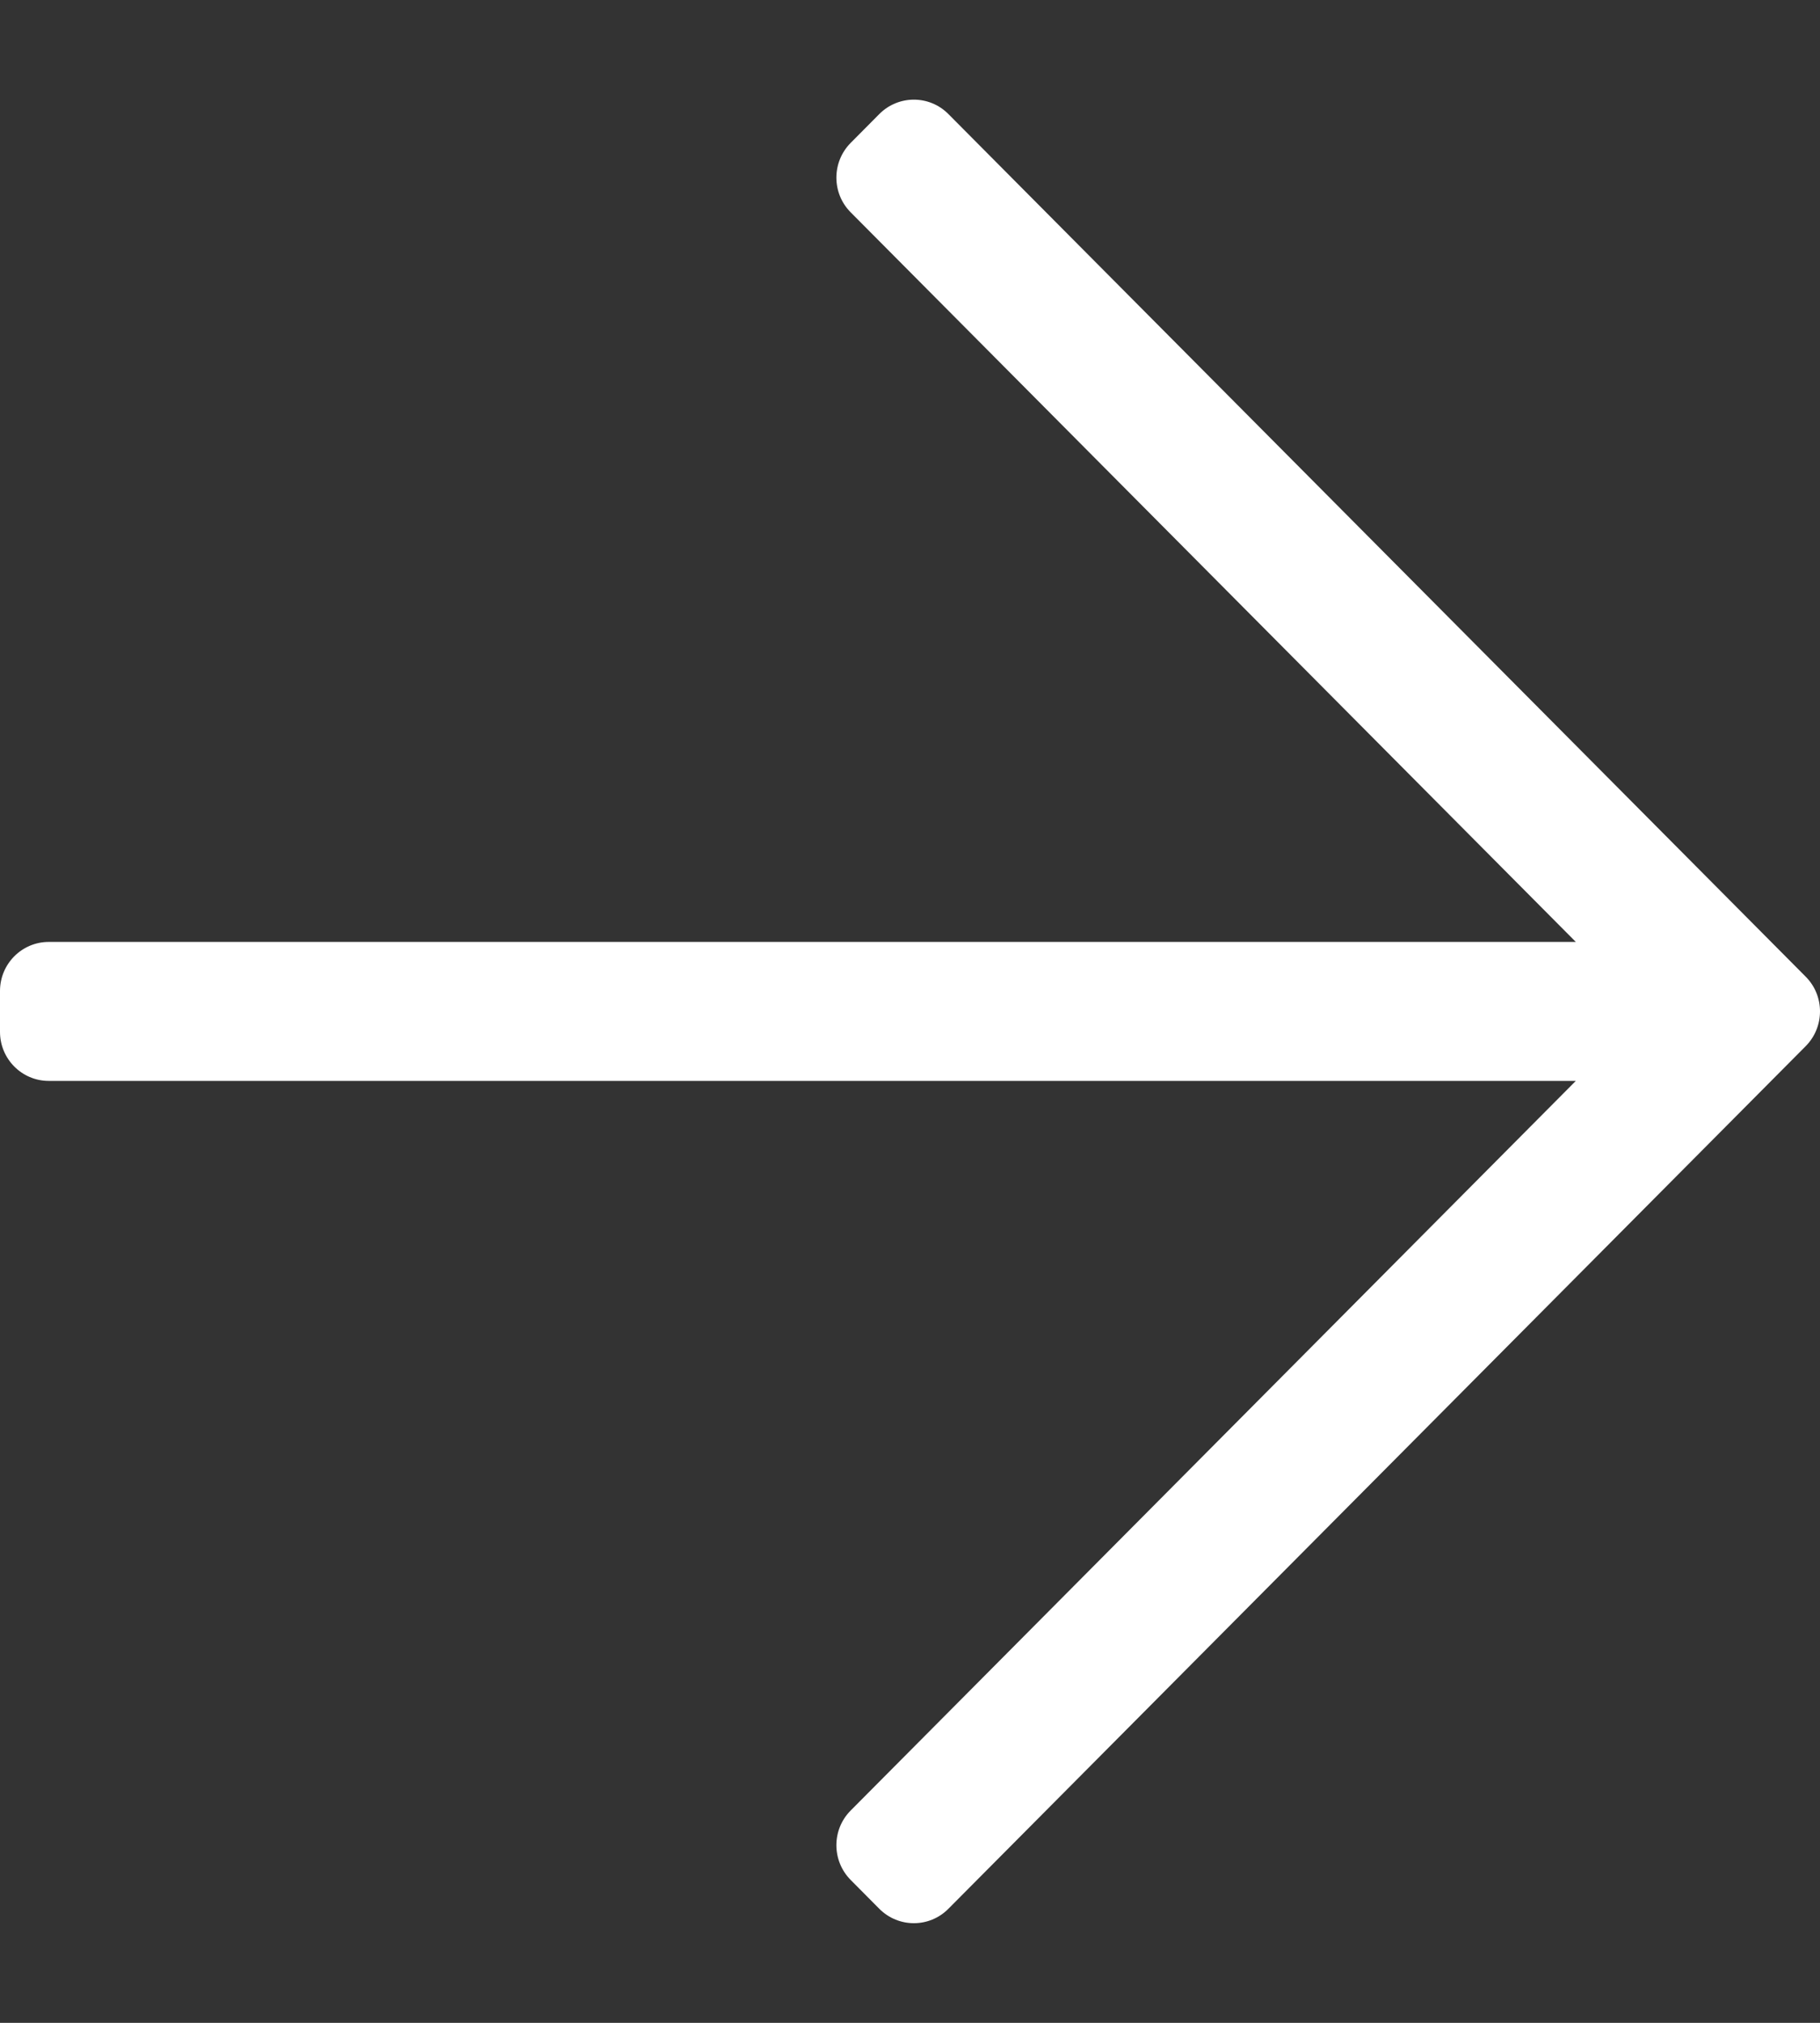
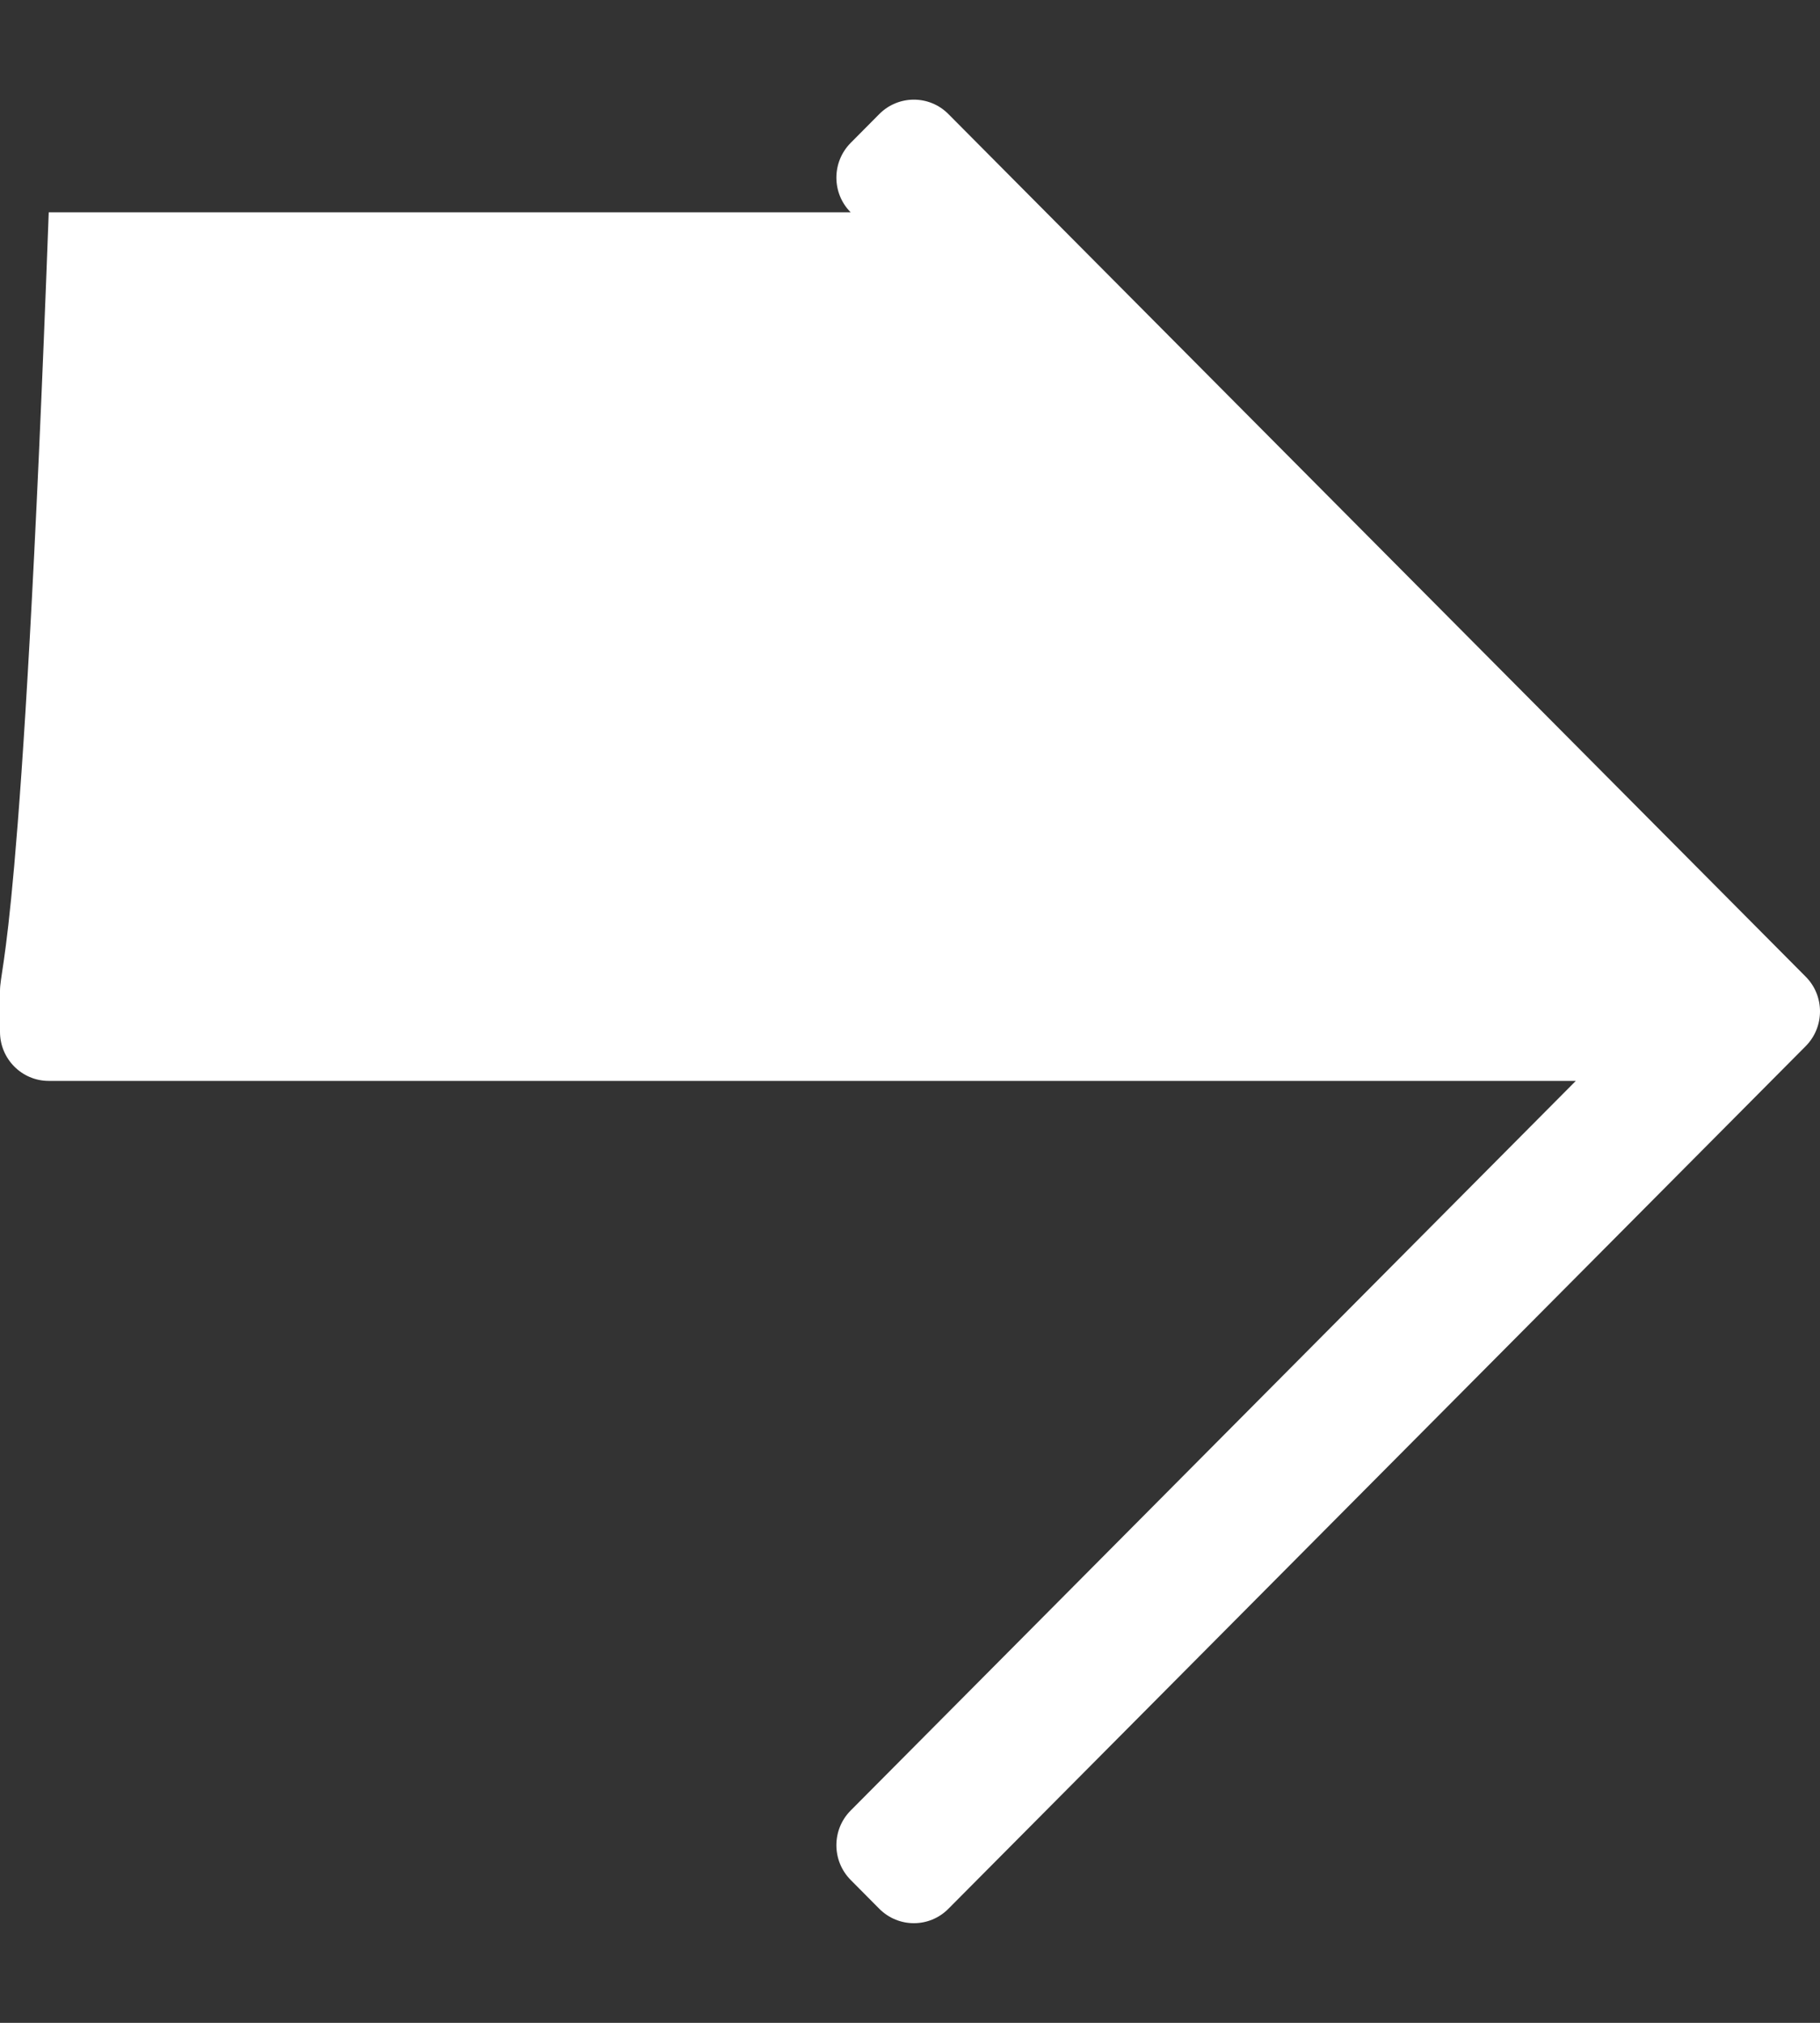
<svg xmlns="http://www.w3.org/2000/svg" width="18" height="20" viewBox="0 0 18 20" fill="none">
  <rect x="0" y="0" width="18" height="20" fill="#333333" stroke="none" />
-   <path d="M8.697 1.127L8.413 1.413C8.225 1.603 8.225 1.91 8.413 2.099L15.585 9.313H0.482C0.216 9.313 0 9.53 0 9.798V10.202C0 10.47 0.216 10.687 0.482 10.687H15.585L8.413 17.901C8.225 18.09 8.225 18.397 8.413 18.587L8.697 18.873C8.886 19.062 9.191 19.062 9.379 18.873L17.859 10.343C18.047 10.153 18.047 9.846 17.859 9.657L9.379 1.127C9.191 0.938 8.886 0.938 8.697 1.127Z" fill="white" />
+   <path d="M8.697 1.127L8.413 1.413C8.225 1.603 8.225 1.91 8.413 2.099H0.482C0.216 9.313 0 9.53 0 9.798V10.202C0 10.47 0.216 10.687 0.482 10.687H15.585L8.413 17.901C8.225 18.09 8.225 18.397 8.413 18.587L8.697 18.873C8.886 19.062 9.191 19.062 9.379 18.873L17.859 10.343C18.047 10.153 18.047 9.846 17.859 9.657L9.379 1.127C9.191 0.938 8.886 0.938 8.697 1.127Z" fill="white" />
</svg>